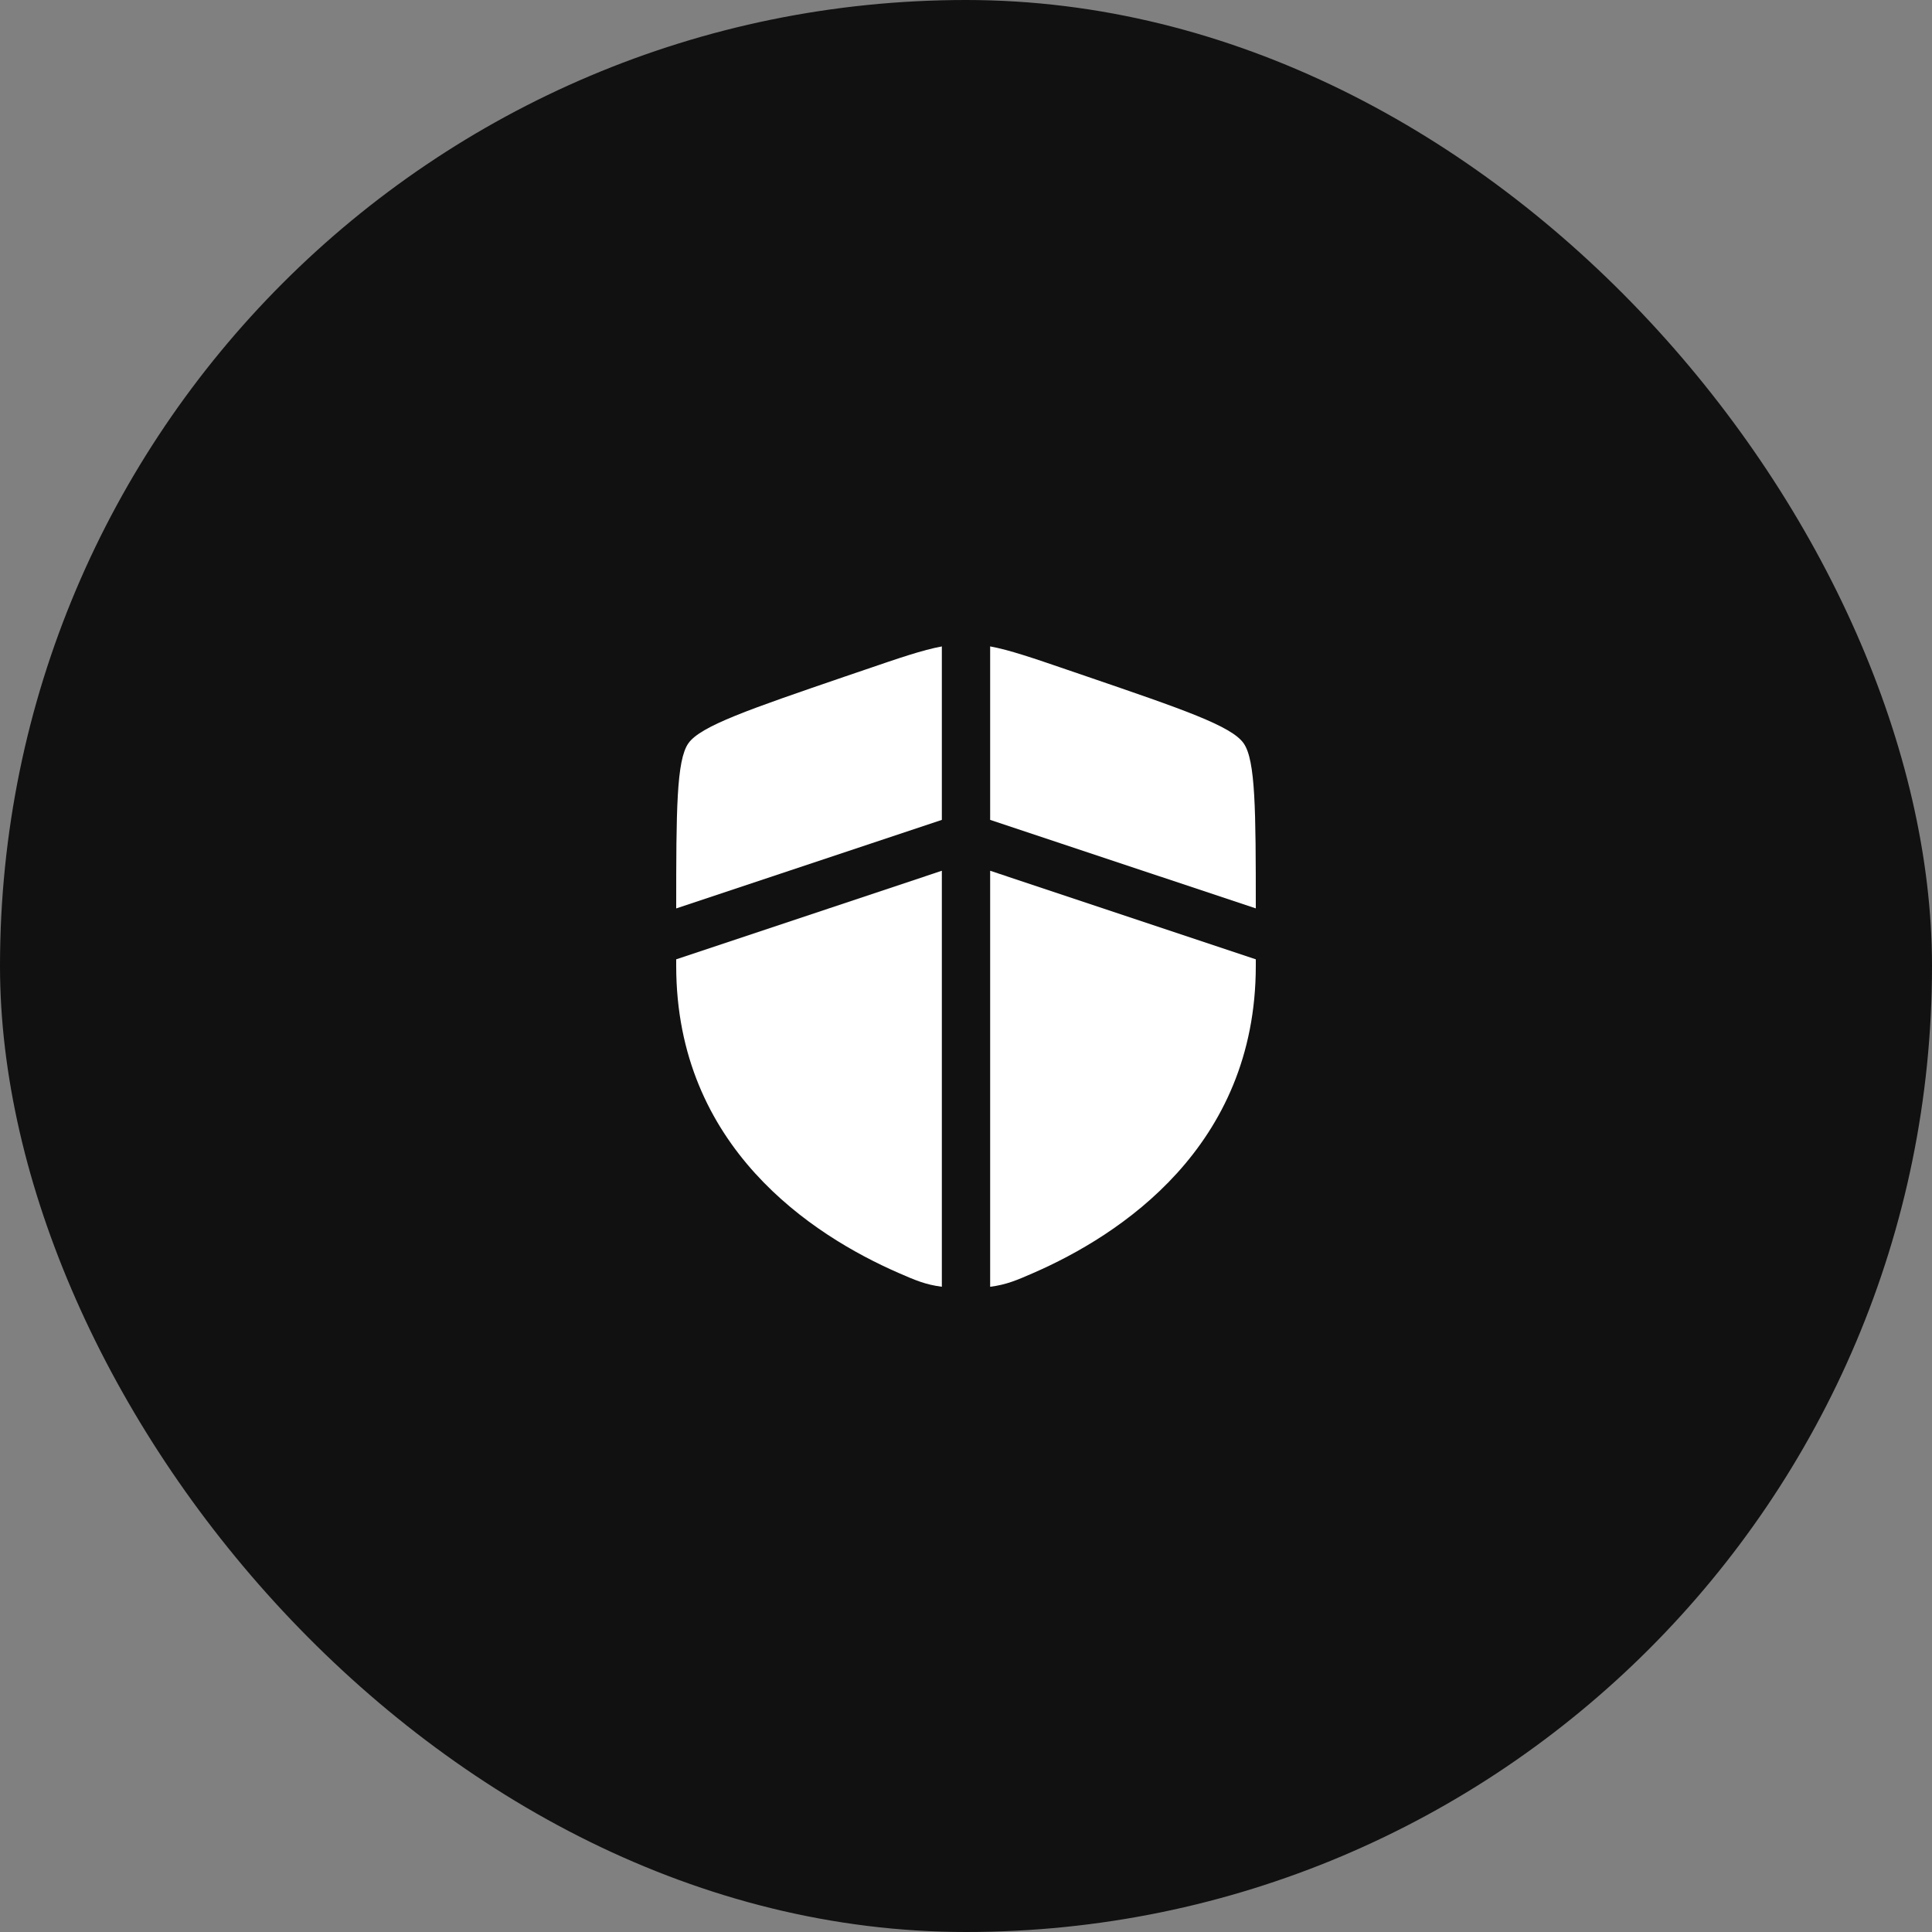
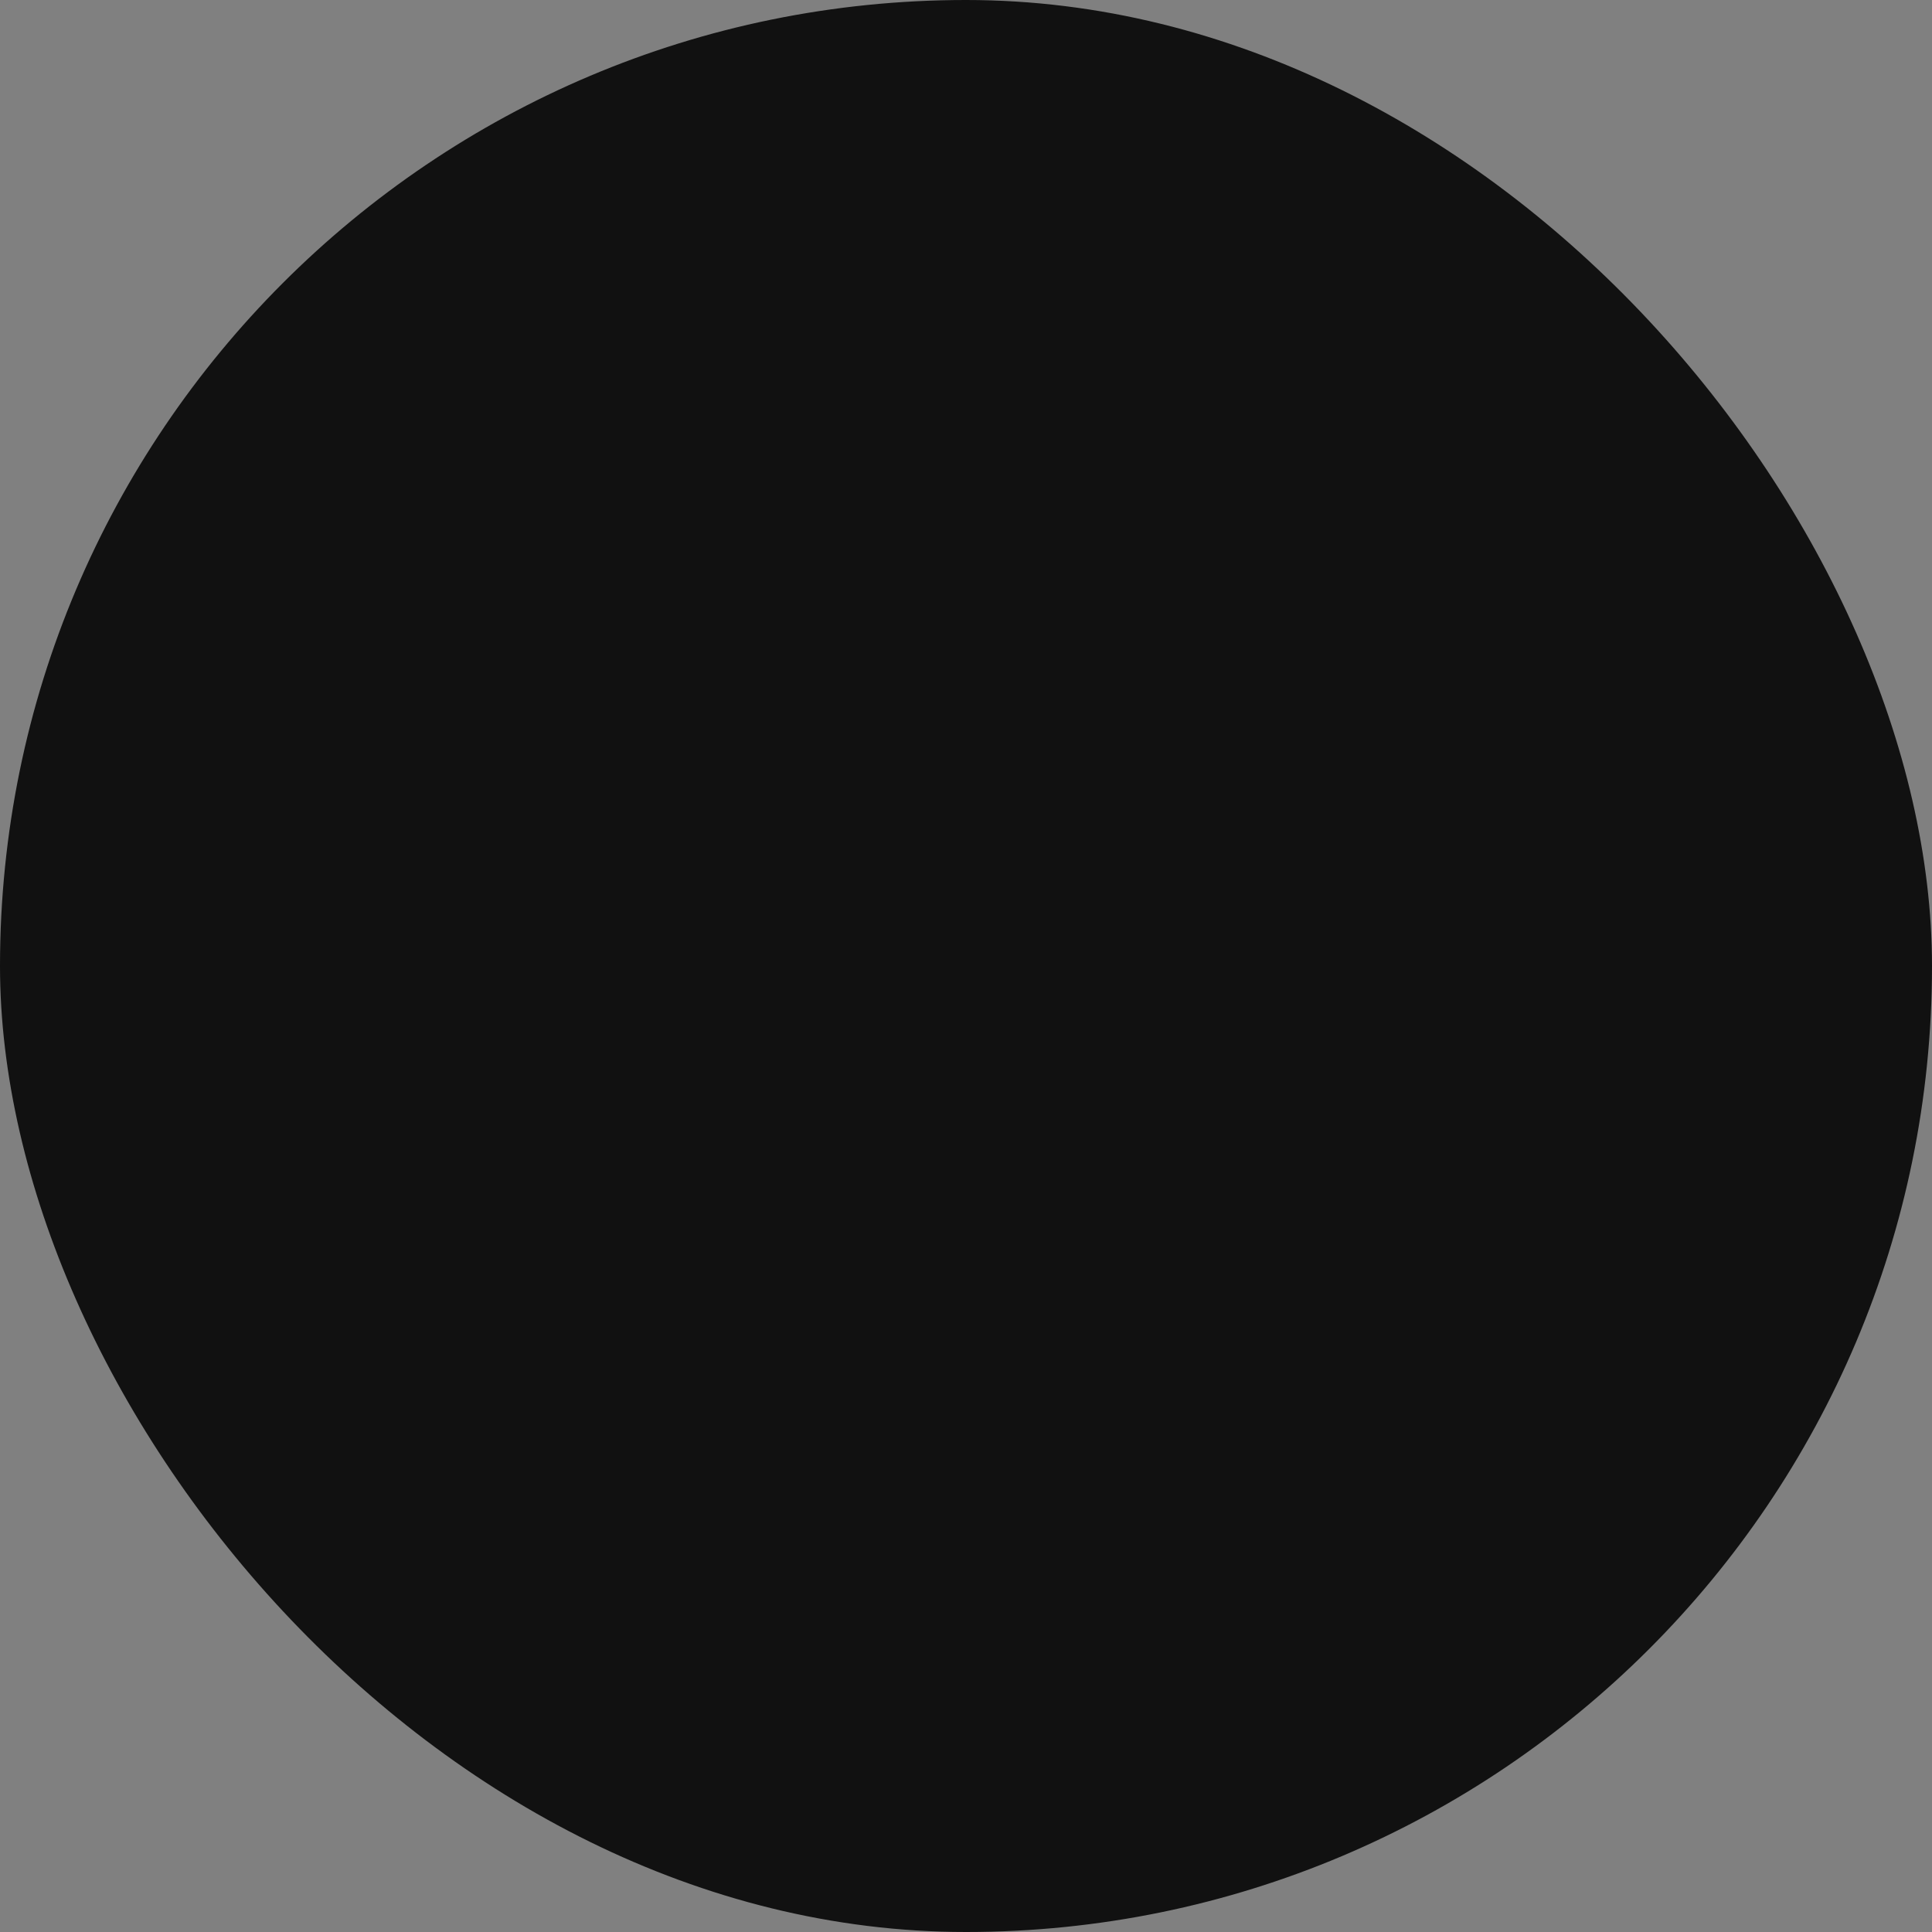
<svg xmlns="http://www.w3.org/2000/svg" width="80" height="80" viewBox="0 0 80 80" fill="none">
  <rect x="0" y="0" width="80" height="80" fill="#808080" stroke="none" />
  <rect width="80" height="80" rx="40" fill="#111111" />
-   <path d="M39 26.767C38.192 26.918 37.243 27.243 35.784 27.743L35.02 28.003C31.011 29.376 29.007 30.062 28.504 30.779C28.011 31.48 28 33.536 28 37.616L39 33.95V26.767ZM39 36.056L28 39.723V39.991C28 47.508 33.652 51.156 37.199 52.706C37.879 53.003 38.319 53.195 39 53.282V36.056ZM41 53.283V36.056L52 39.723V39.991C52 47.508 46.348 51.156 42.801 52.706C42.121 53.003 41.681 53.196 41 53.283ZM41 33.95V26.766C41.808 26.916 42.757 27.242 44.216 27.742L44.98 28.003C48.989 29.375 50.993 30.06 51.496 30.778C51.989 31.479 52 33.535 52 37.614L41 33.95Z" fill="white" />
</svg>